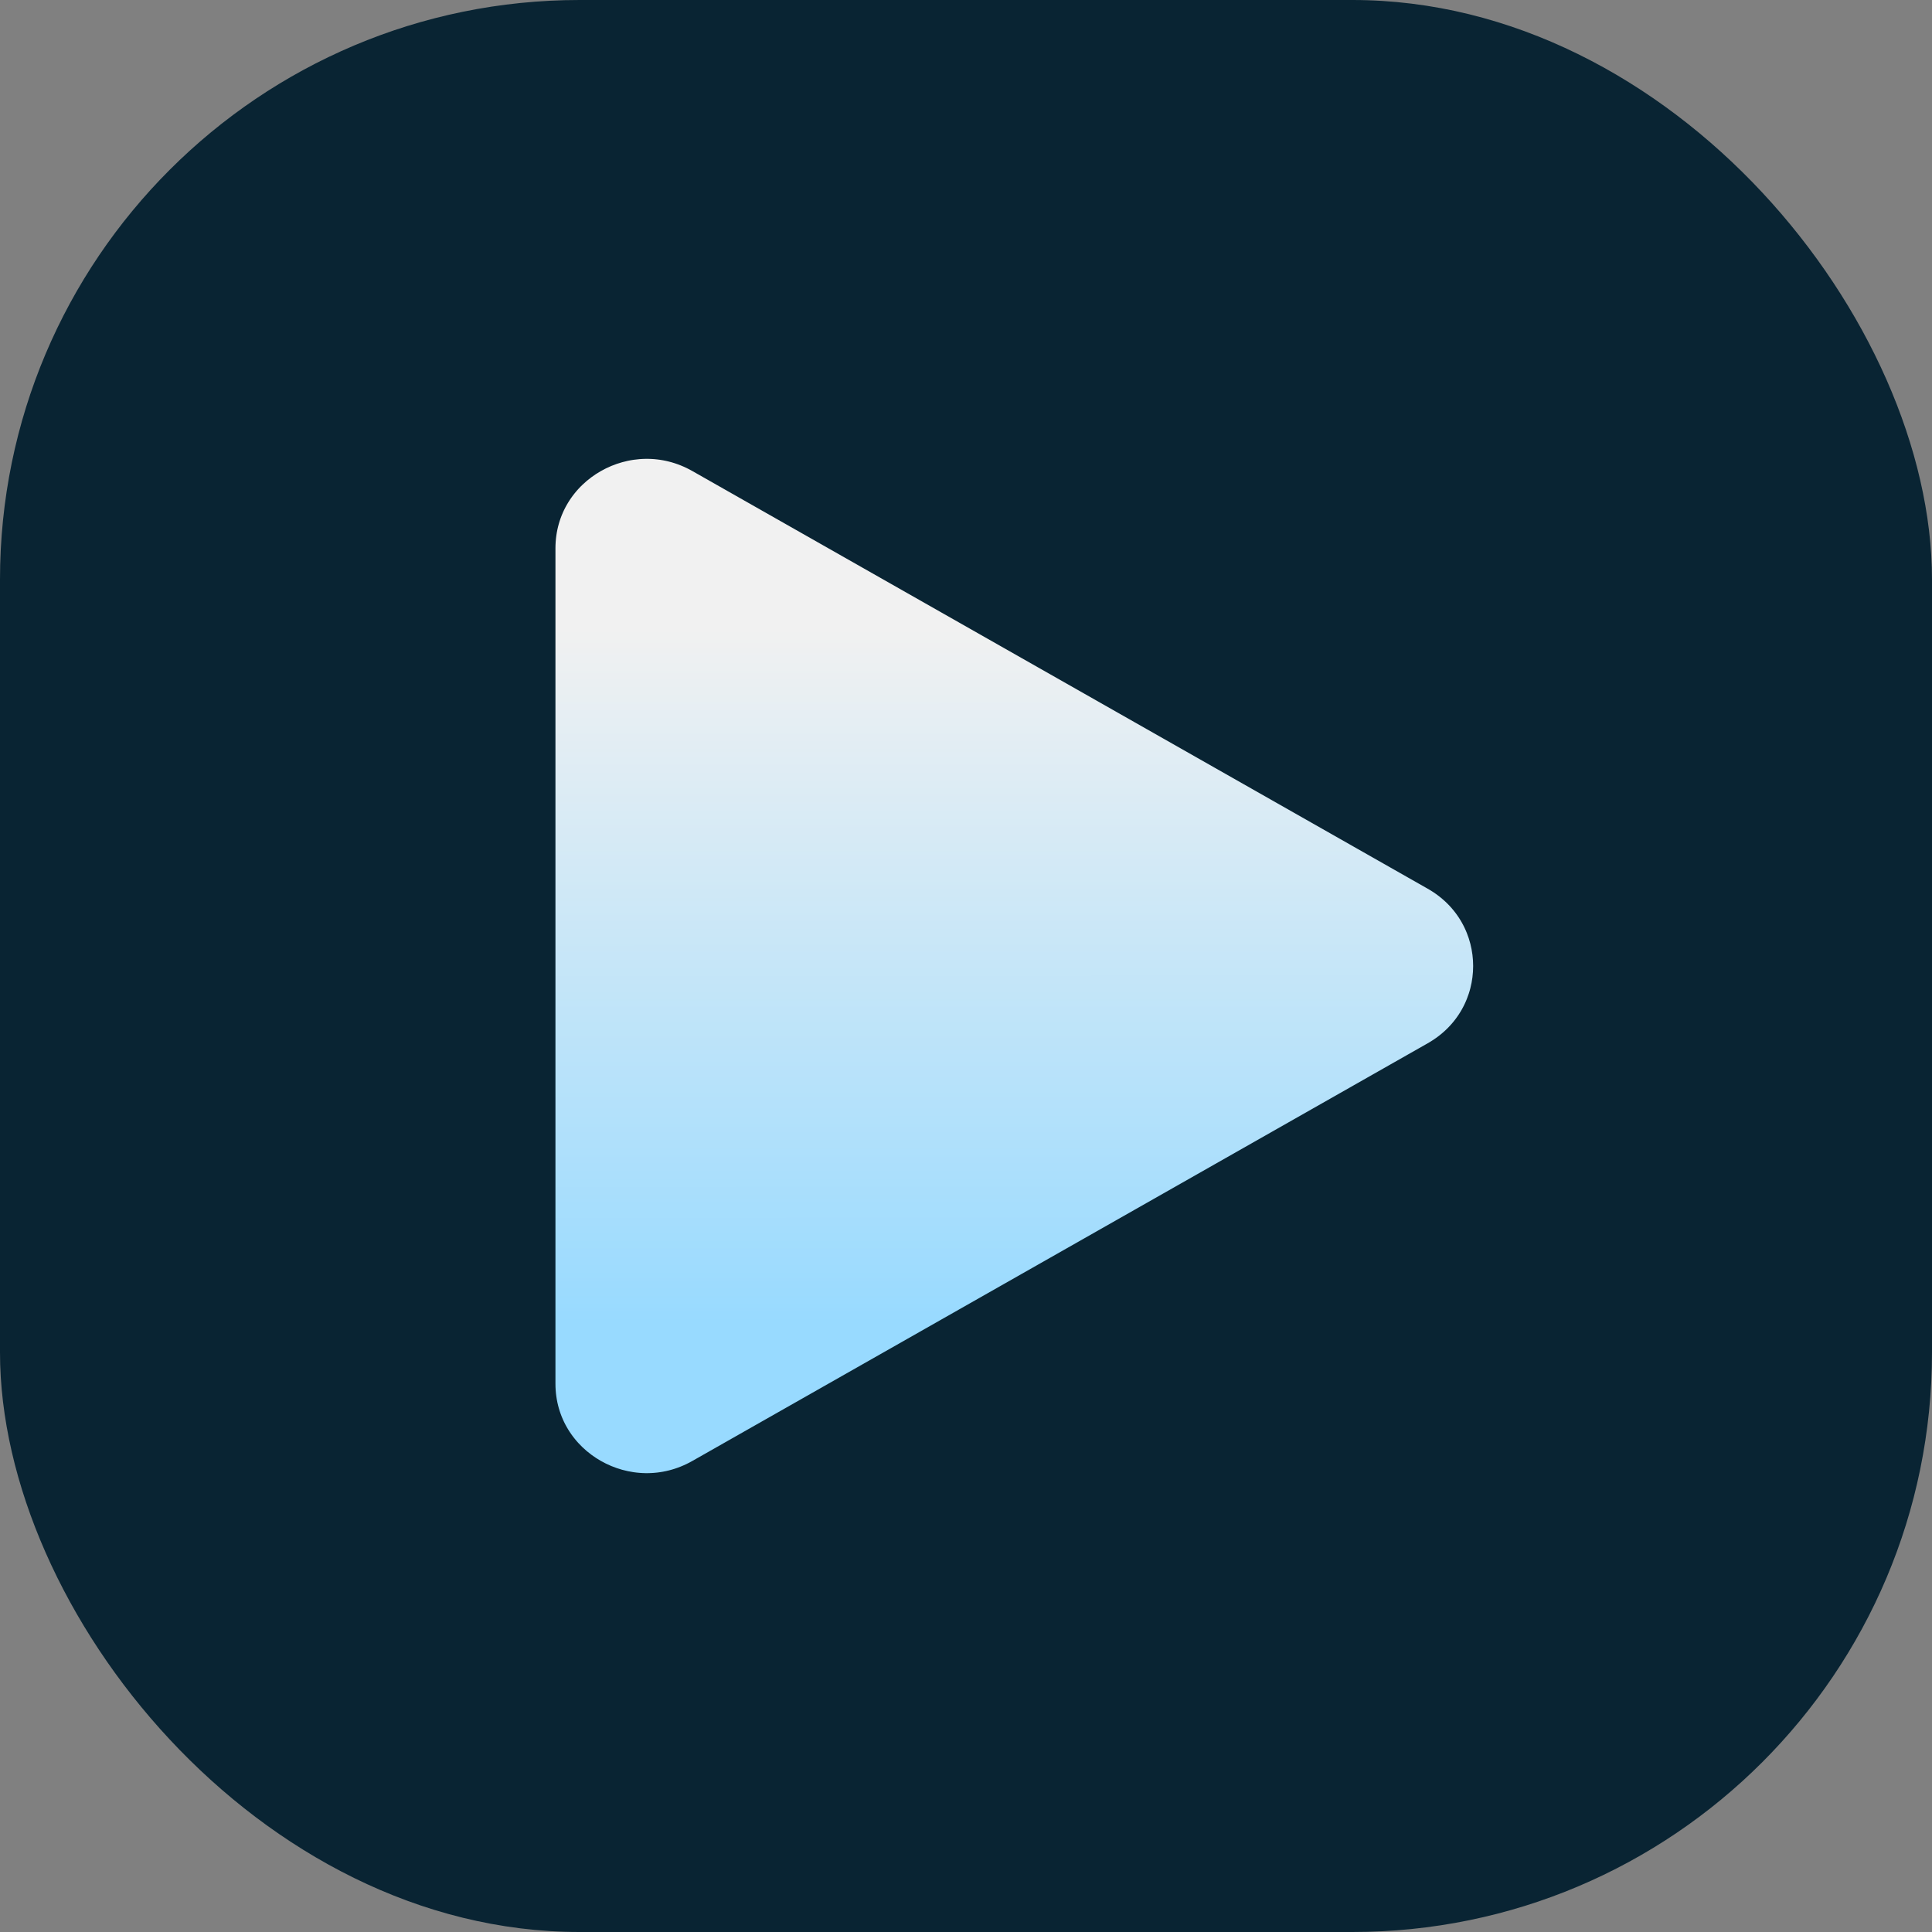
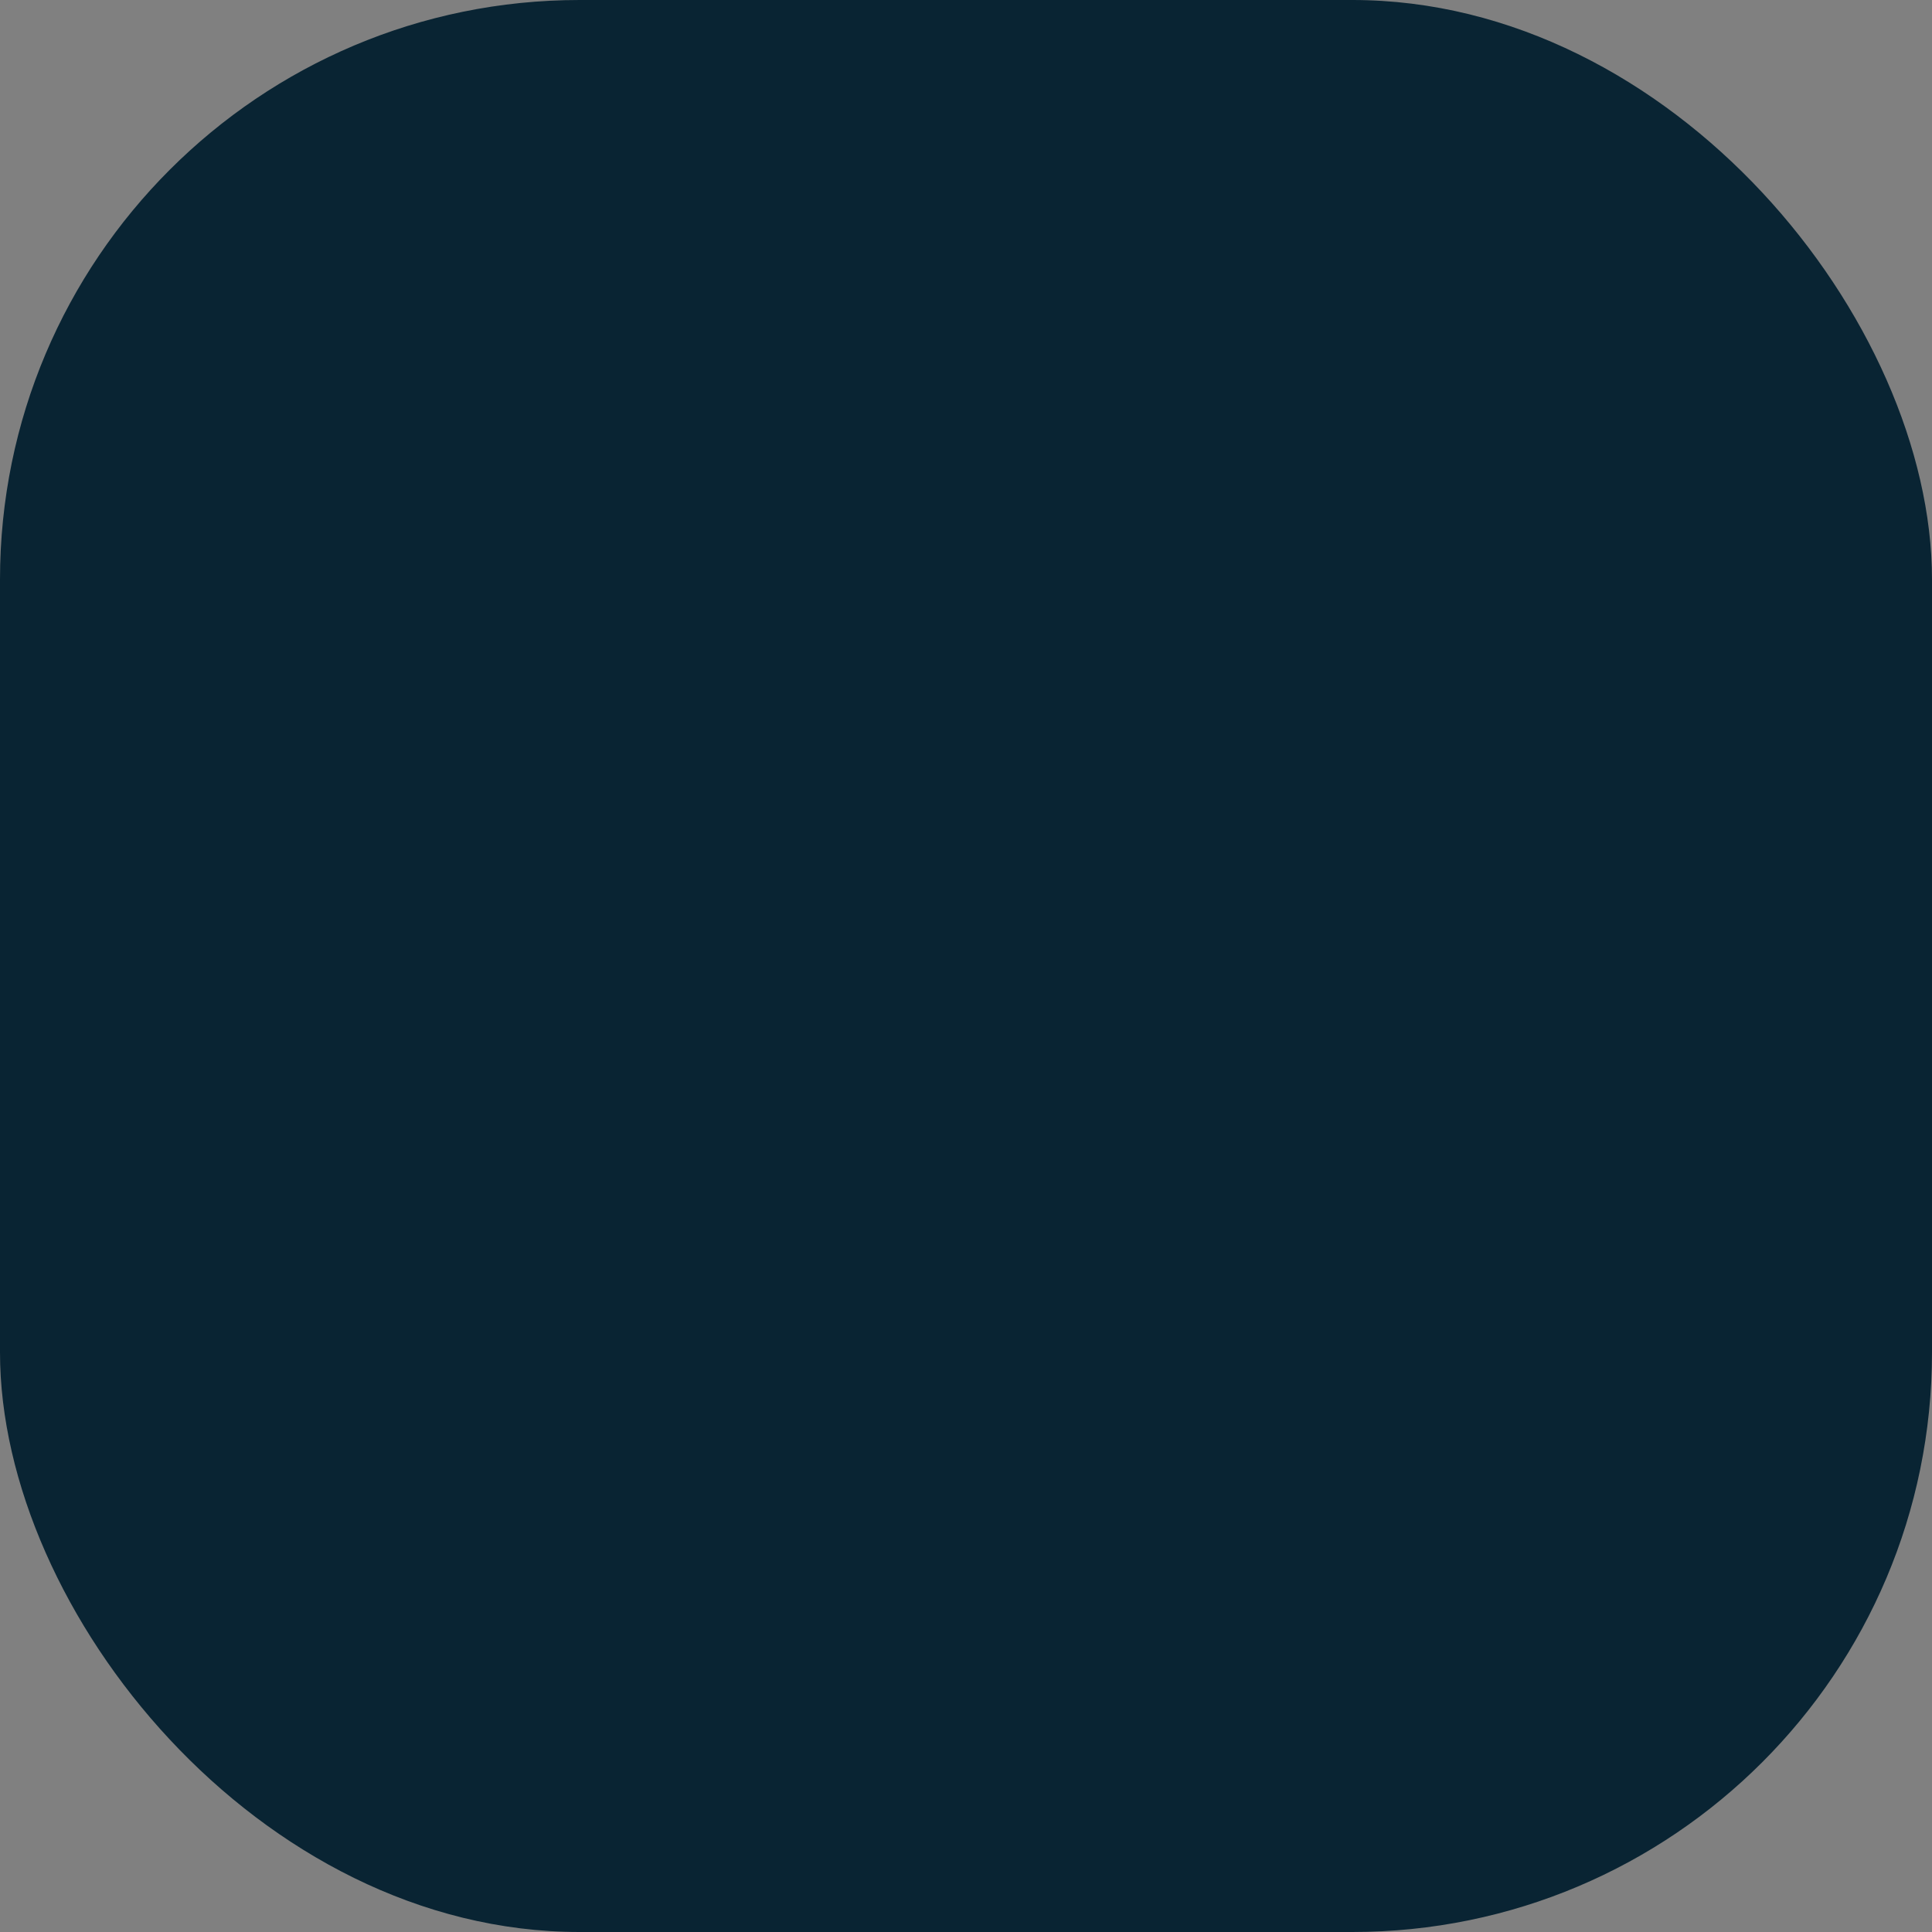
<svg xmlns="http://www.w3.org/2000/svg" width="40" height="40" viewBox="0 0 40 40" fill="none">
  <rect x="0" y="0" width="40" height="40" fill="#808080" stroke="none" />
  <rect width="40" height="40" rx="12" fill="#092433" />
-   <path d="M29.806 17.965C31.398 18.87 31.398 21.13 29.806 22.035L14.582 30.682C12.99 31.586 11 30.456 11 28.647L11 11.353C11 9.544 12.99 8.414 14.582 9.318L29.806 17.965Z" fill="url(#paint0_linear_9402_39572)" stroke="#092433" />
  <defs>
    <linearGradient id="paint0_linear_9402_39572" x1="21.161" y1="13" x2="21.164" y2="27.4" gradientUnits="userSpaceOnUse">
      <stop stop-color="#F1F1F1" />
      <stop offset="1" stop-color="#98DAFF" />
    </linearGradient>
  </defs>
</svg>